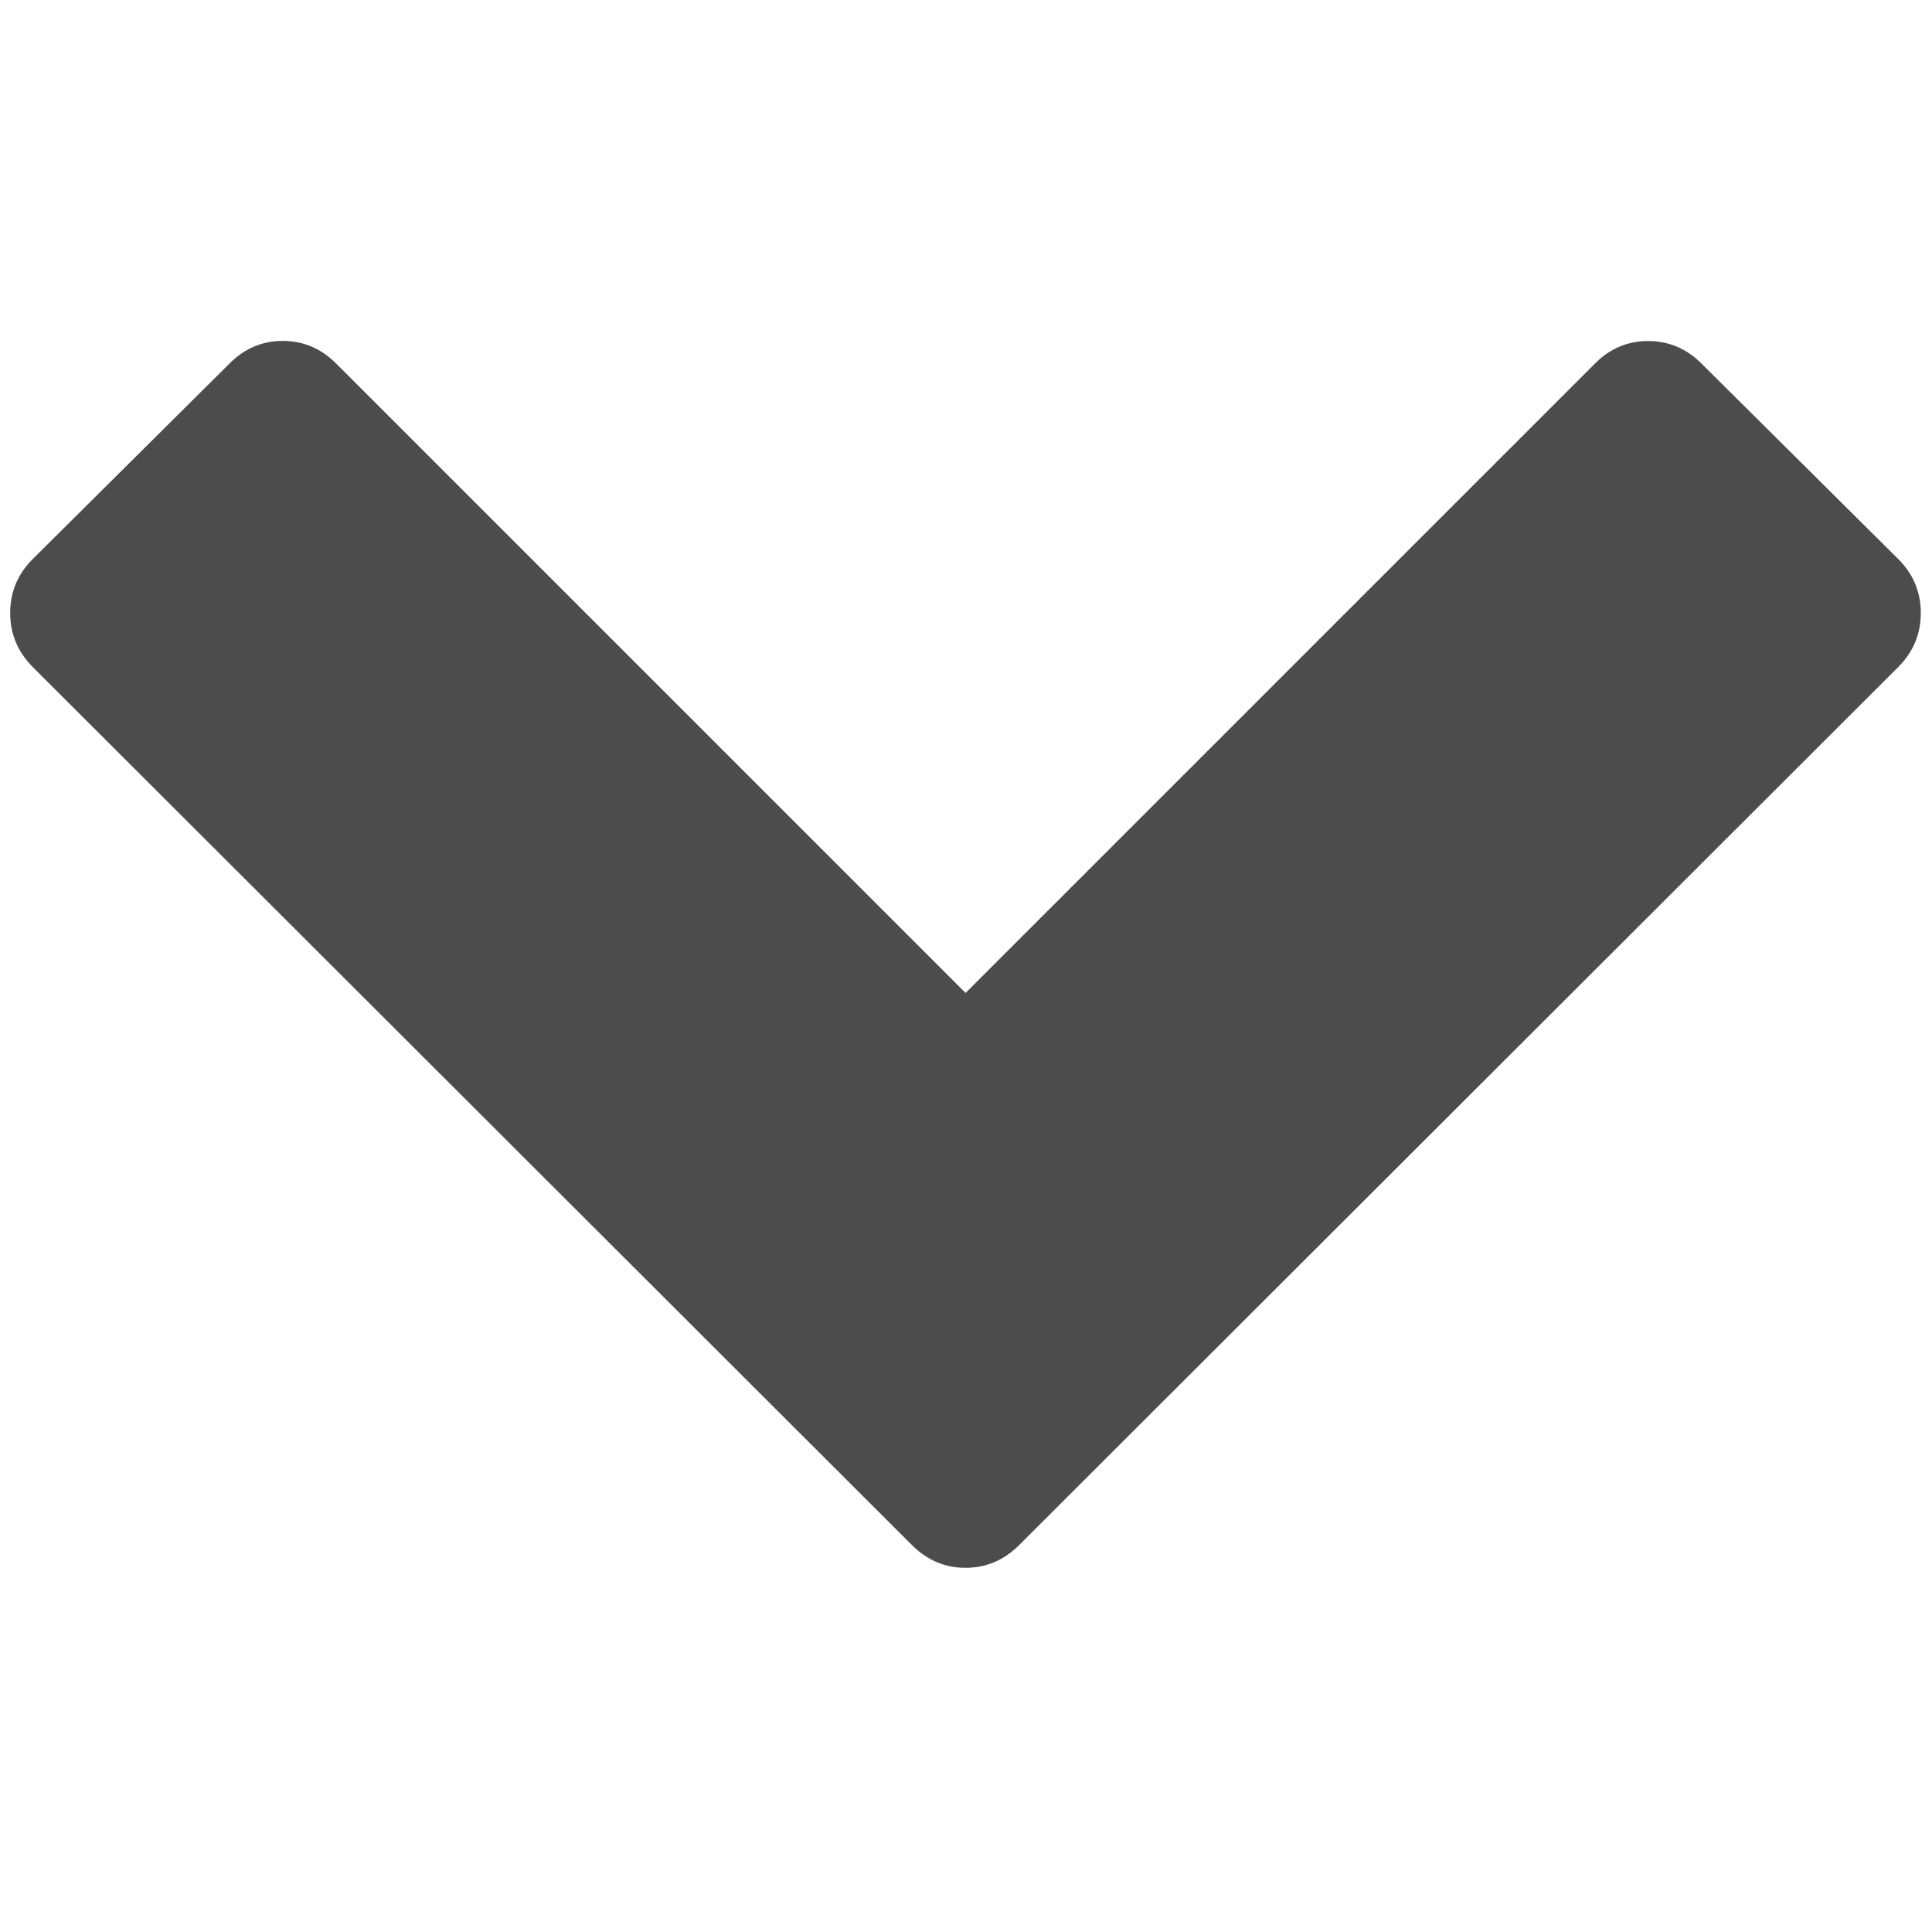
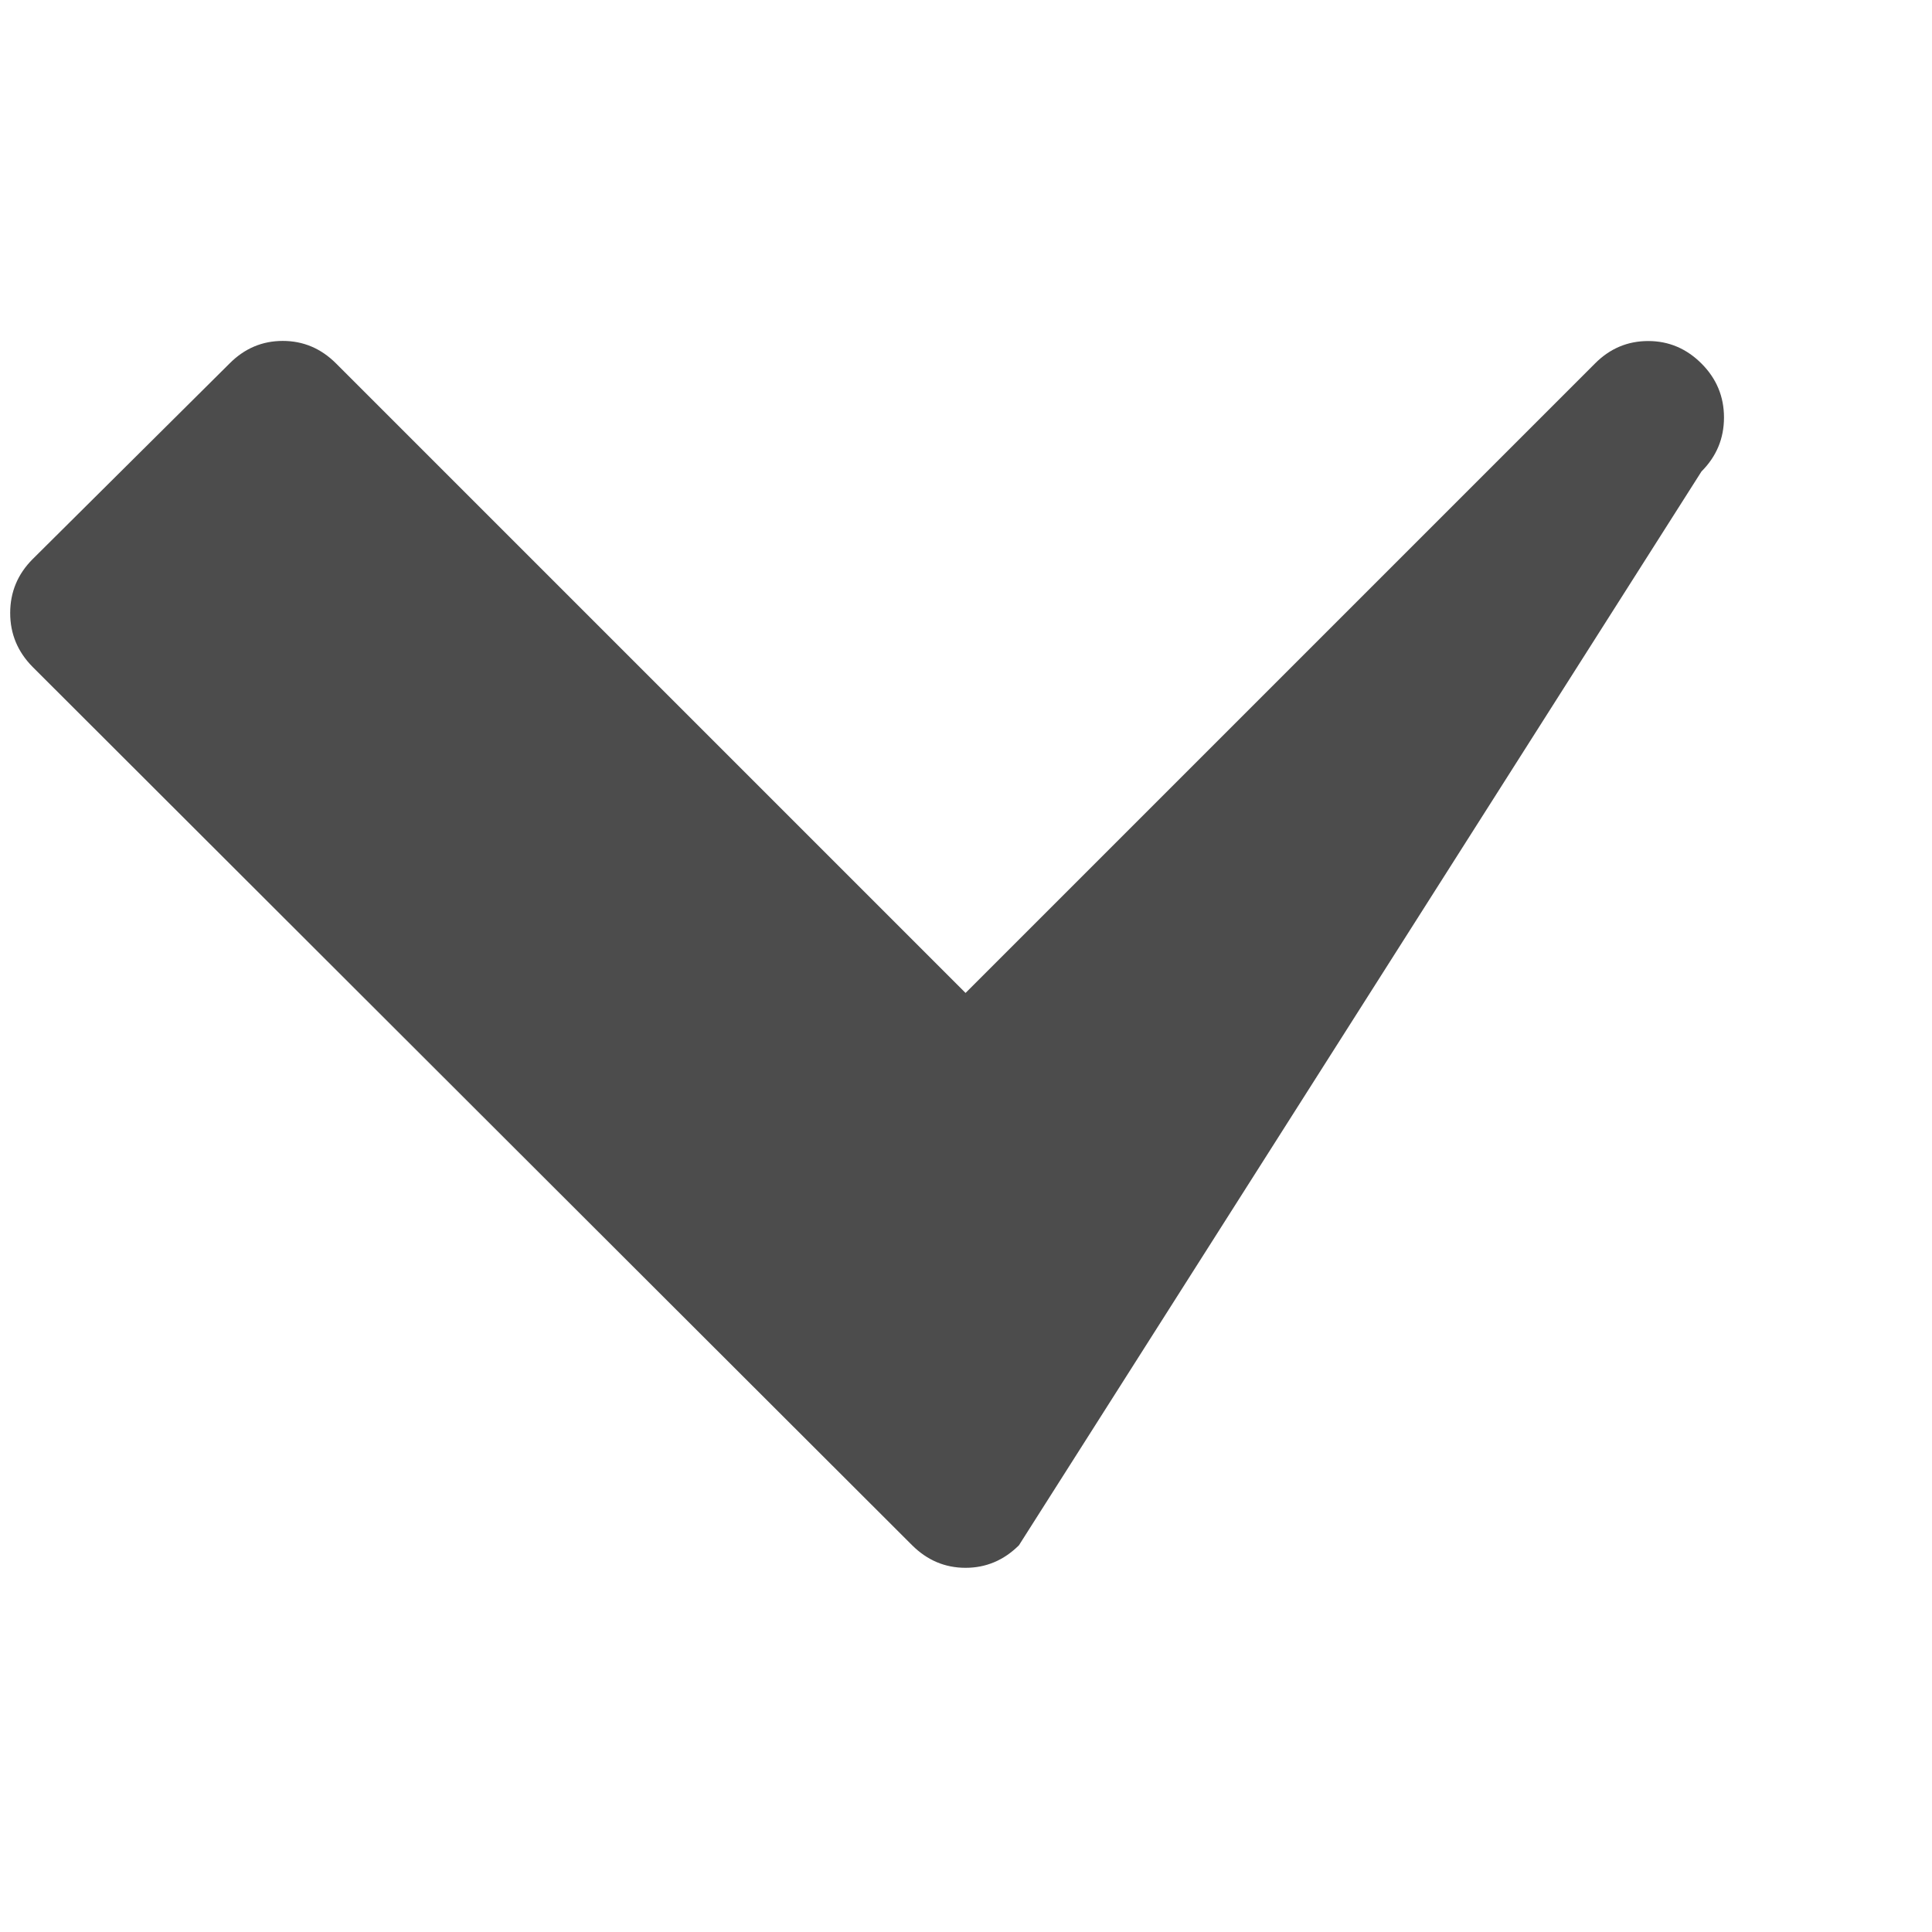
<svg xmlns="http://www.w3.org/2000/svg" version="1.1" width="16" height="16" viewBox="0 0 16 16">
  <g transform="matrix(0.961,0,0,0.961,0.142,-0.2)" style="fill:#000000">
-     <path d="M 0.134,5.956 C 0.005,5.826 -0.06,5.671 -0.06,5.491 -0.06,5.31 0.005,5.155 0.134,5.026 L 1.83,3.341 C 1.959,3.211 2.112,3.146 2.289,3.146 c 0.177,1.02e-5 0.33,0.065 0.459,0.194 L 8.173,8.765 13.597,3.341 c 0.129,-0.13 0.282,-0.194 0.459,-0.194 0.177,1.02e-5 0.33,0.065 0.459,0.194 l 1.696,1.685 c 0.129,0.129 0.194,0.284 0.194,0.465 -1.7e-5,0.181 -0.065,0.336 -0.194,0.465 L 8.633,13.525 c -0.13,0.129 -0.283,0.194 -0.46,0.194 -0.177,0 -0.33,-0.065 -0.46,-0.194 L 0.134,5.956 z" style="fill:#000000;fill-opacity:0.7" />
+     <path d="M 0.134,5.956 C 0.005,5.826 -0.06,5.671 -0.06,5.491 -0.06,5.31 0.005,5.155 0.134,5.026 L 1.83,3.341 C 1.959,3.211 2.112,3.146 2.289,3.146 c 0.177,1.02e-5 0.33,0.065 0.459,0.194 L 8.173,8.765 13.597,3.341 c 0.129,-0.13 0.282,-0.194 0.459,-0.194 0.177,1.02e-5 0.33,0.065 0.459,0.194 c 0.129,0.129 0.194,0.284 0.194,0.465 -1.7e-5,0.181 -0.065,0.336 -0.194,0.465 L 8.633,13.525 c -0.13,0.129 -0.283,0.194 -0.46,0.194 -0.177,0 -0.33,-0.065 -0.46,-0.194 L 0.134,5.956 z" style="fill:#000000;fill-opacity:0.7" />
  </g>
</svg>